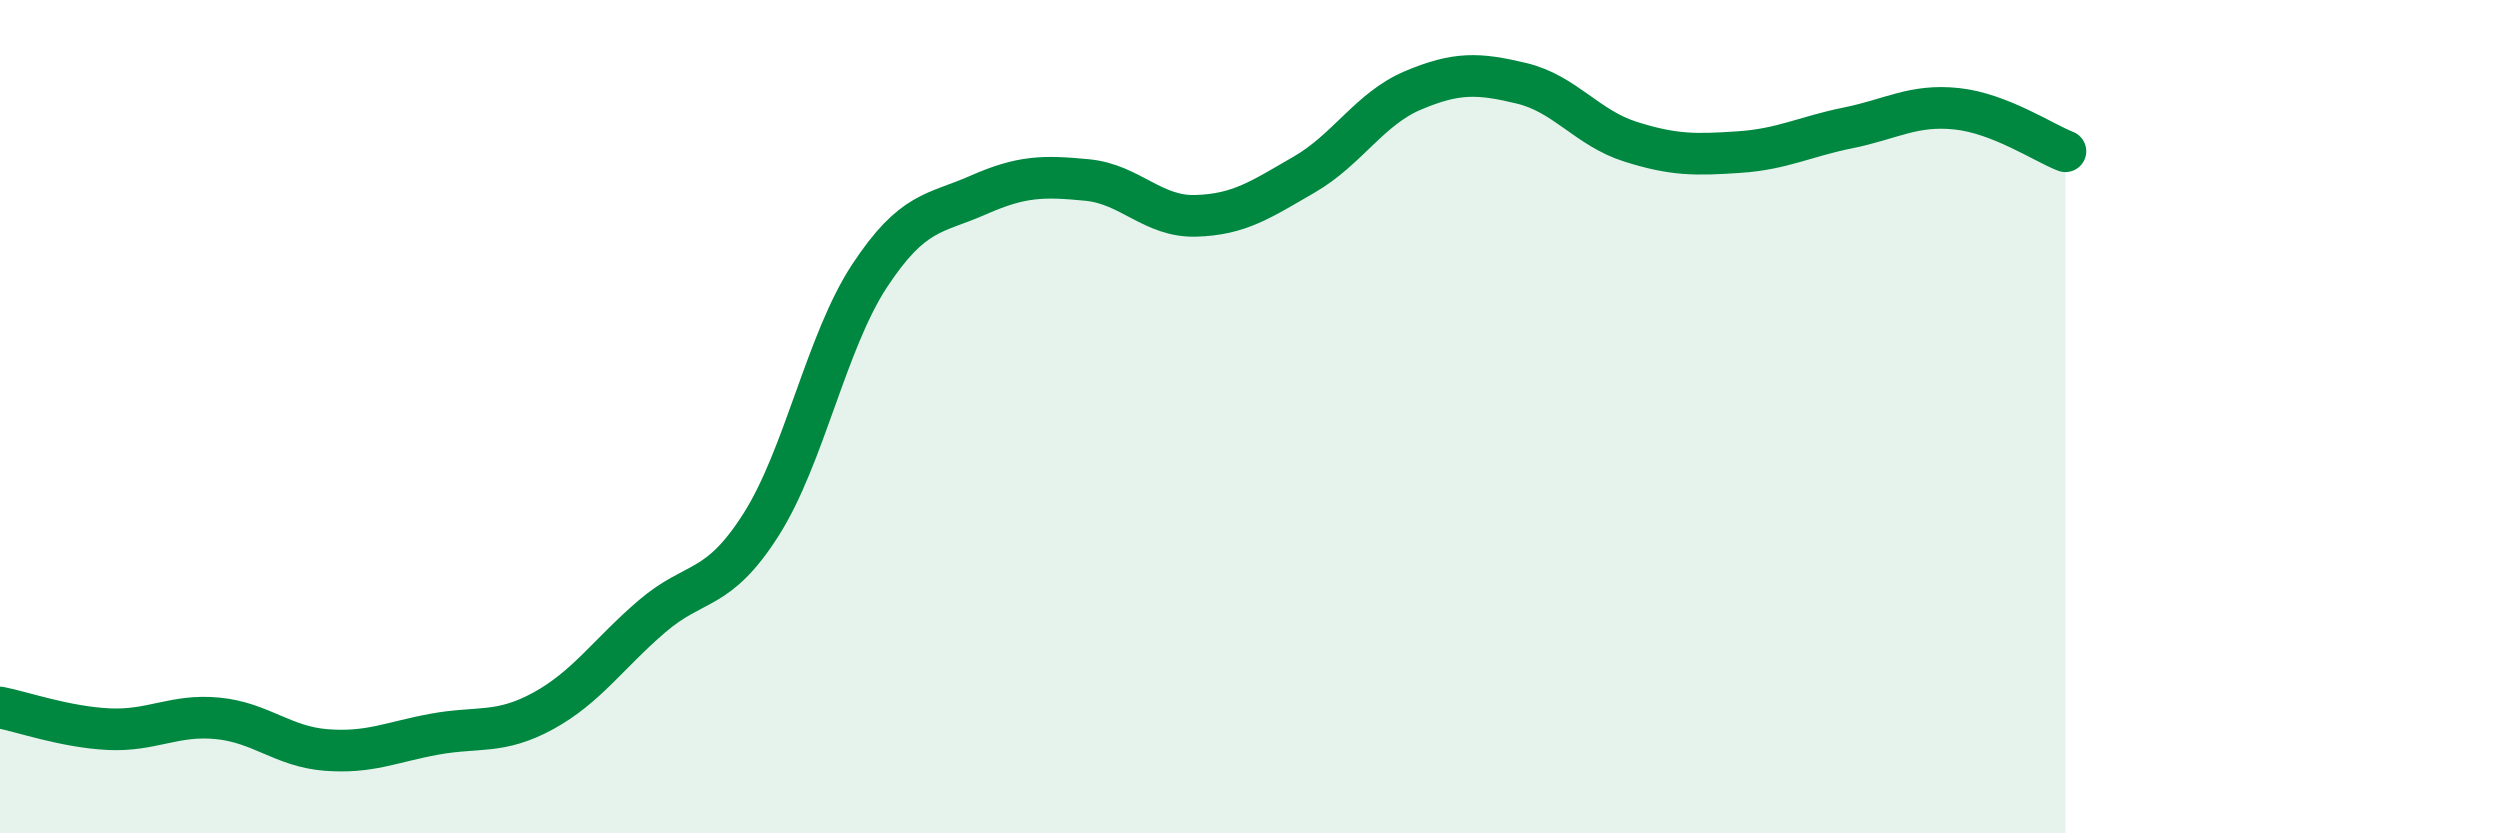
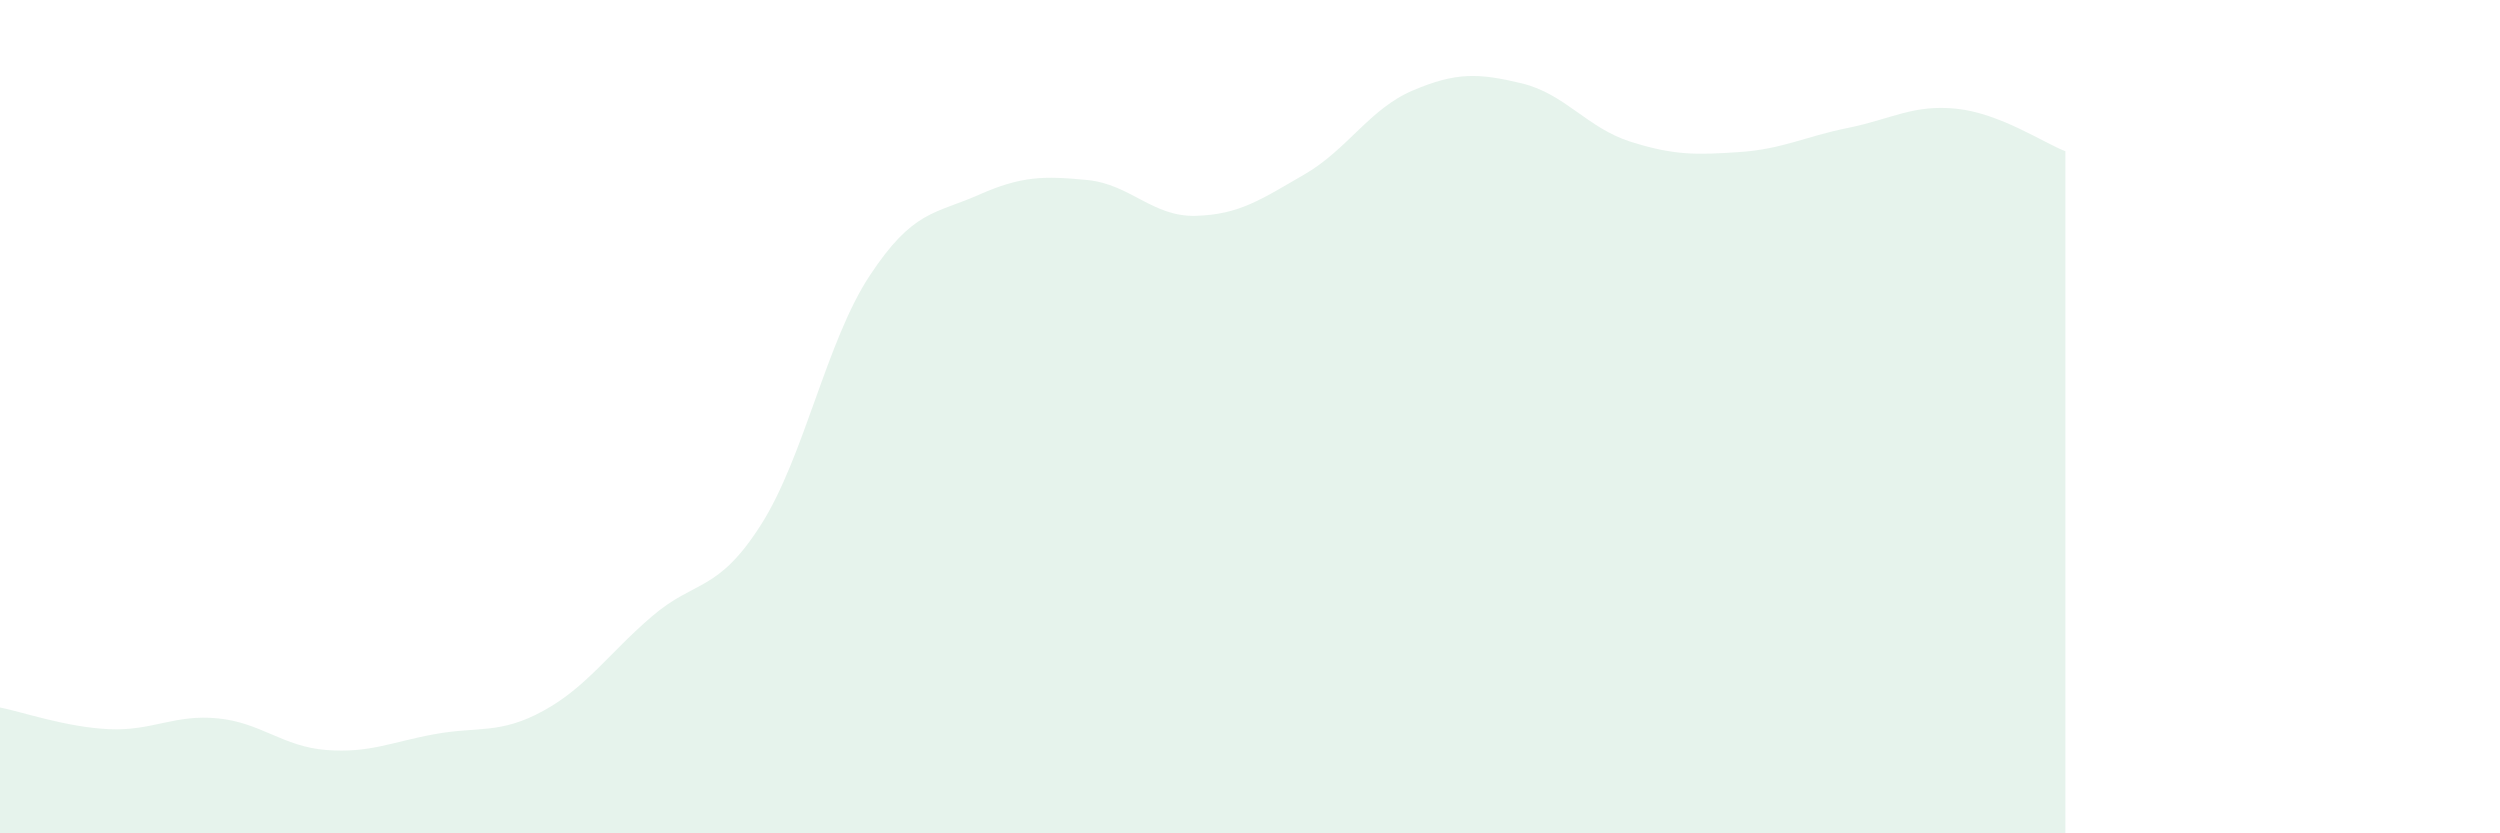
<svg xmlns="http://www.w3.org/2000/svg" width="60" height="20" viewBox="0 0 60 20">
  <path d="M 0,16.98 C 0.52,17.08 1.57,17.45 2.61,17.5 C 3.65,17.55 4.18,17.14 5.22,17.24 C 6.26,17.34 6.79,17.92 7.83,18 C 8.87,18.08 9.39,17.81 10.43,17.62 C 11.47,17.43 12,17.63 13.04,17.06 C 14.08,16.49 14.61,15.68 15.65,14.79 C 16.69,13.9 17.22,14.23 18.26,12.6 C 19.3,10.97 19.83,8.2 20.87,6.62 C 21.91,5.04 22.44,5.14 23.48,4.68 C 24.52,4.22 25.05,4.22 26.09,4.32 C 27.13,4.42 27.66,5.21 28.7,5.18 C 29.74,5.15 30.26,4.79 31.3,4.19 C 32.34,3.59 32.87,2.61 33.91,2.17 C 34.95,1.73 35.48,1.75 36.52,2 C 37.56,2.25 38.09,3.07 39.13,3.4 C 40.17,3.73 40.7,3.72 41.74,3.65 C 42.78,3.58 43.31,3.28 44.35,3.07 C 45.39,2.86 45.92,2.5 46.96,2.61 C 48,2.72 49.05,3.43 49.57,3.63L49.57 20L0 20Z" fill="#008740" opacity="0.1" stroke-linecap="round" stroke-linejoin="round" />
-   <path d="M 0,16.98 C 0.52,17.08 1.57,17.45 2.61,17.5 C 3.65,17.55 4.18,17.14 5.22,17.24 C 6.26,17.34 6.79,17.92 7.83,18 C 8.87,18.08 9.39,17.81 10.43,17.62 C 11.47,17.43 12,17.63 13.04,17.06 C 14.08,16.49 14.61,15.68 15.65,14.79 C 16.69,13.9 17.22,14.23 18.26,12.6 C 19.3,10.97 19.83,8.2 20.87,6.62 C 21.91,5.04 22.44,5.14 23.48,4.68 C 24.52,4.22 25.05,4.22 26.09,4.32 C 27.13,4.42 27.66,5.21 28.7,5.18 C 29.74,5.15 30.26,4.79 31.3,4.19 C 32.34,3.59 32.87,2.61 33.91,2.17 C 34.95,1.73 35.48,1.75 36.52,2 C 37.56,2.25 38.09,3.07 39.13,3.4 C 40.17,3.73 40.7,3.72 41.74,3.65 C 42.78,3.58 43.31,3.28 44.35,3.07 C 45.39,2.86 45.92,2.5 46.96,2.61 C 48,2.72 49.05,3.43 49.57,3.63" stroke="#008740" stroke-width="1" fill="none" stroke-linecap="round" stroke-linejoin="round" />
</svg>